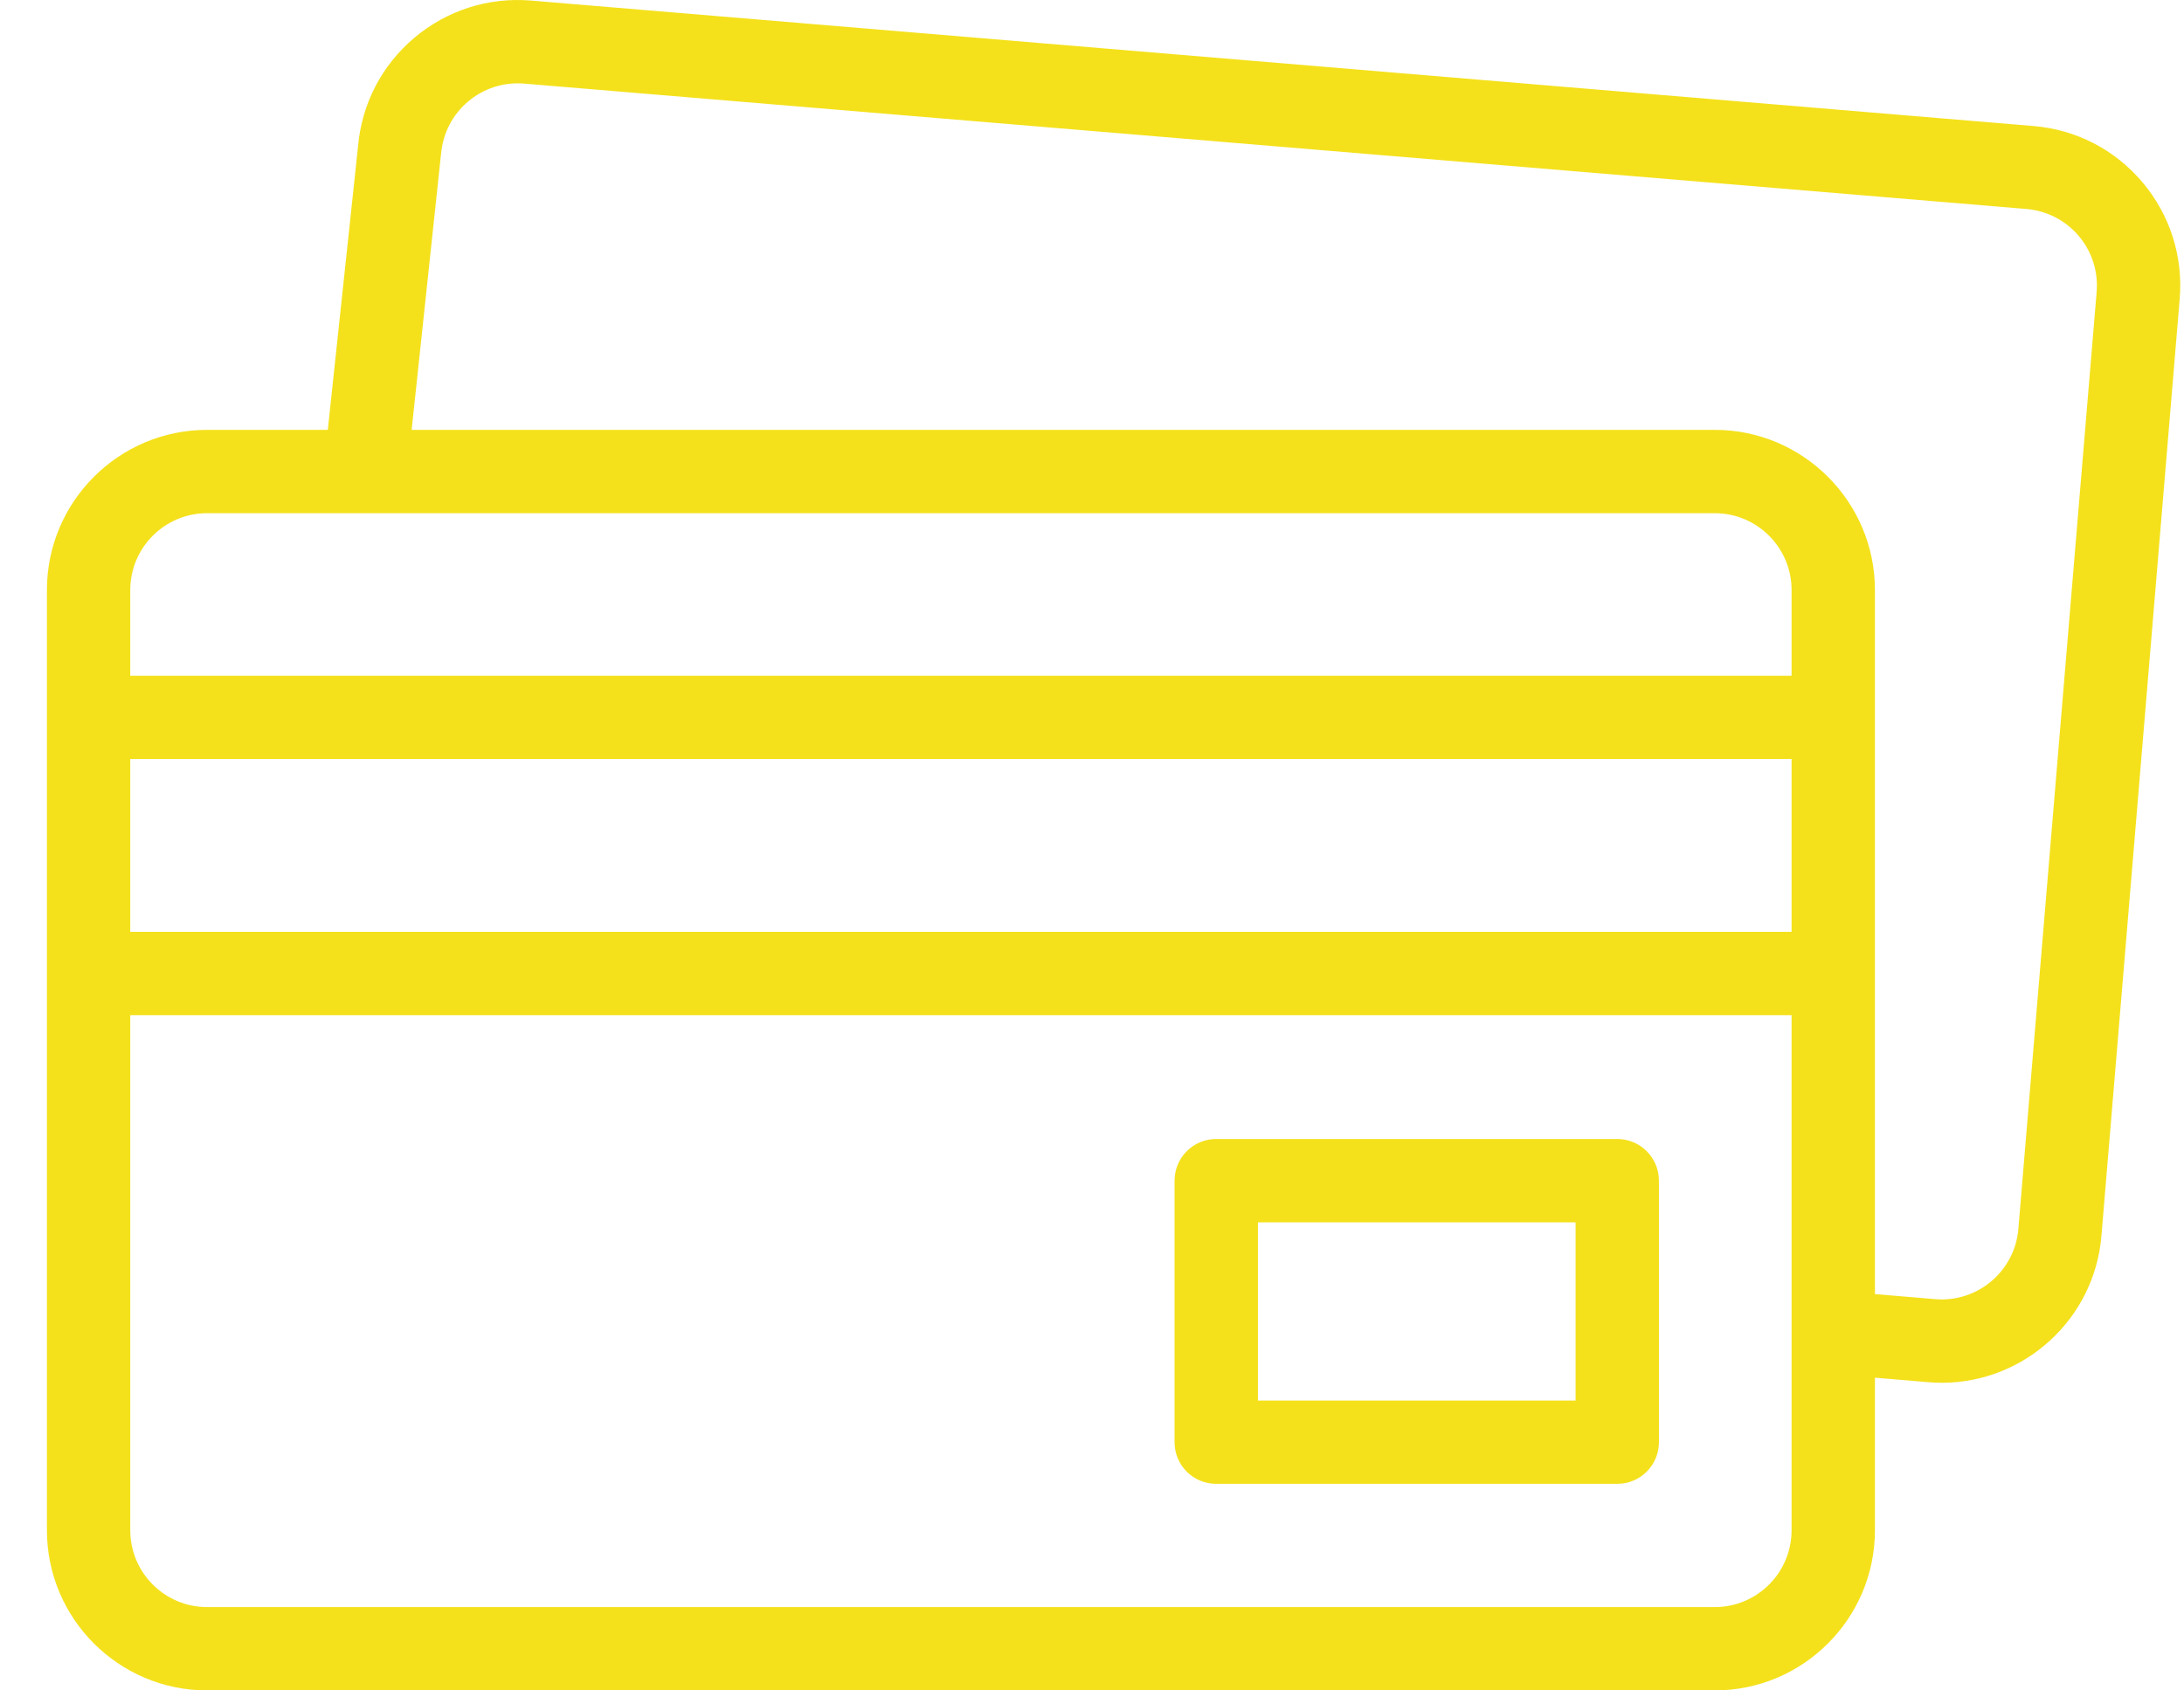
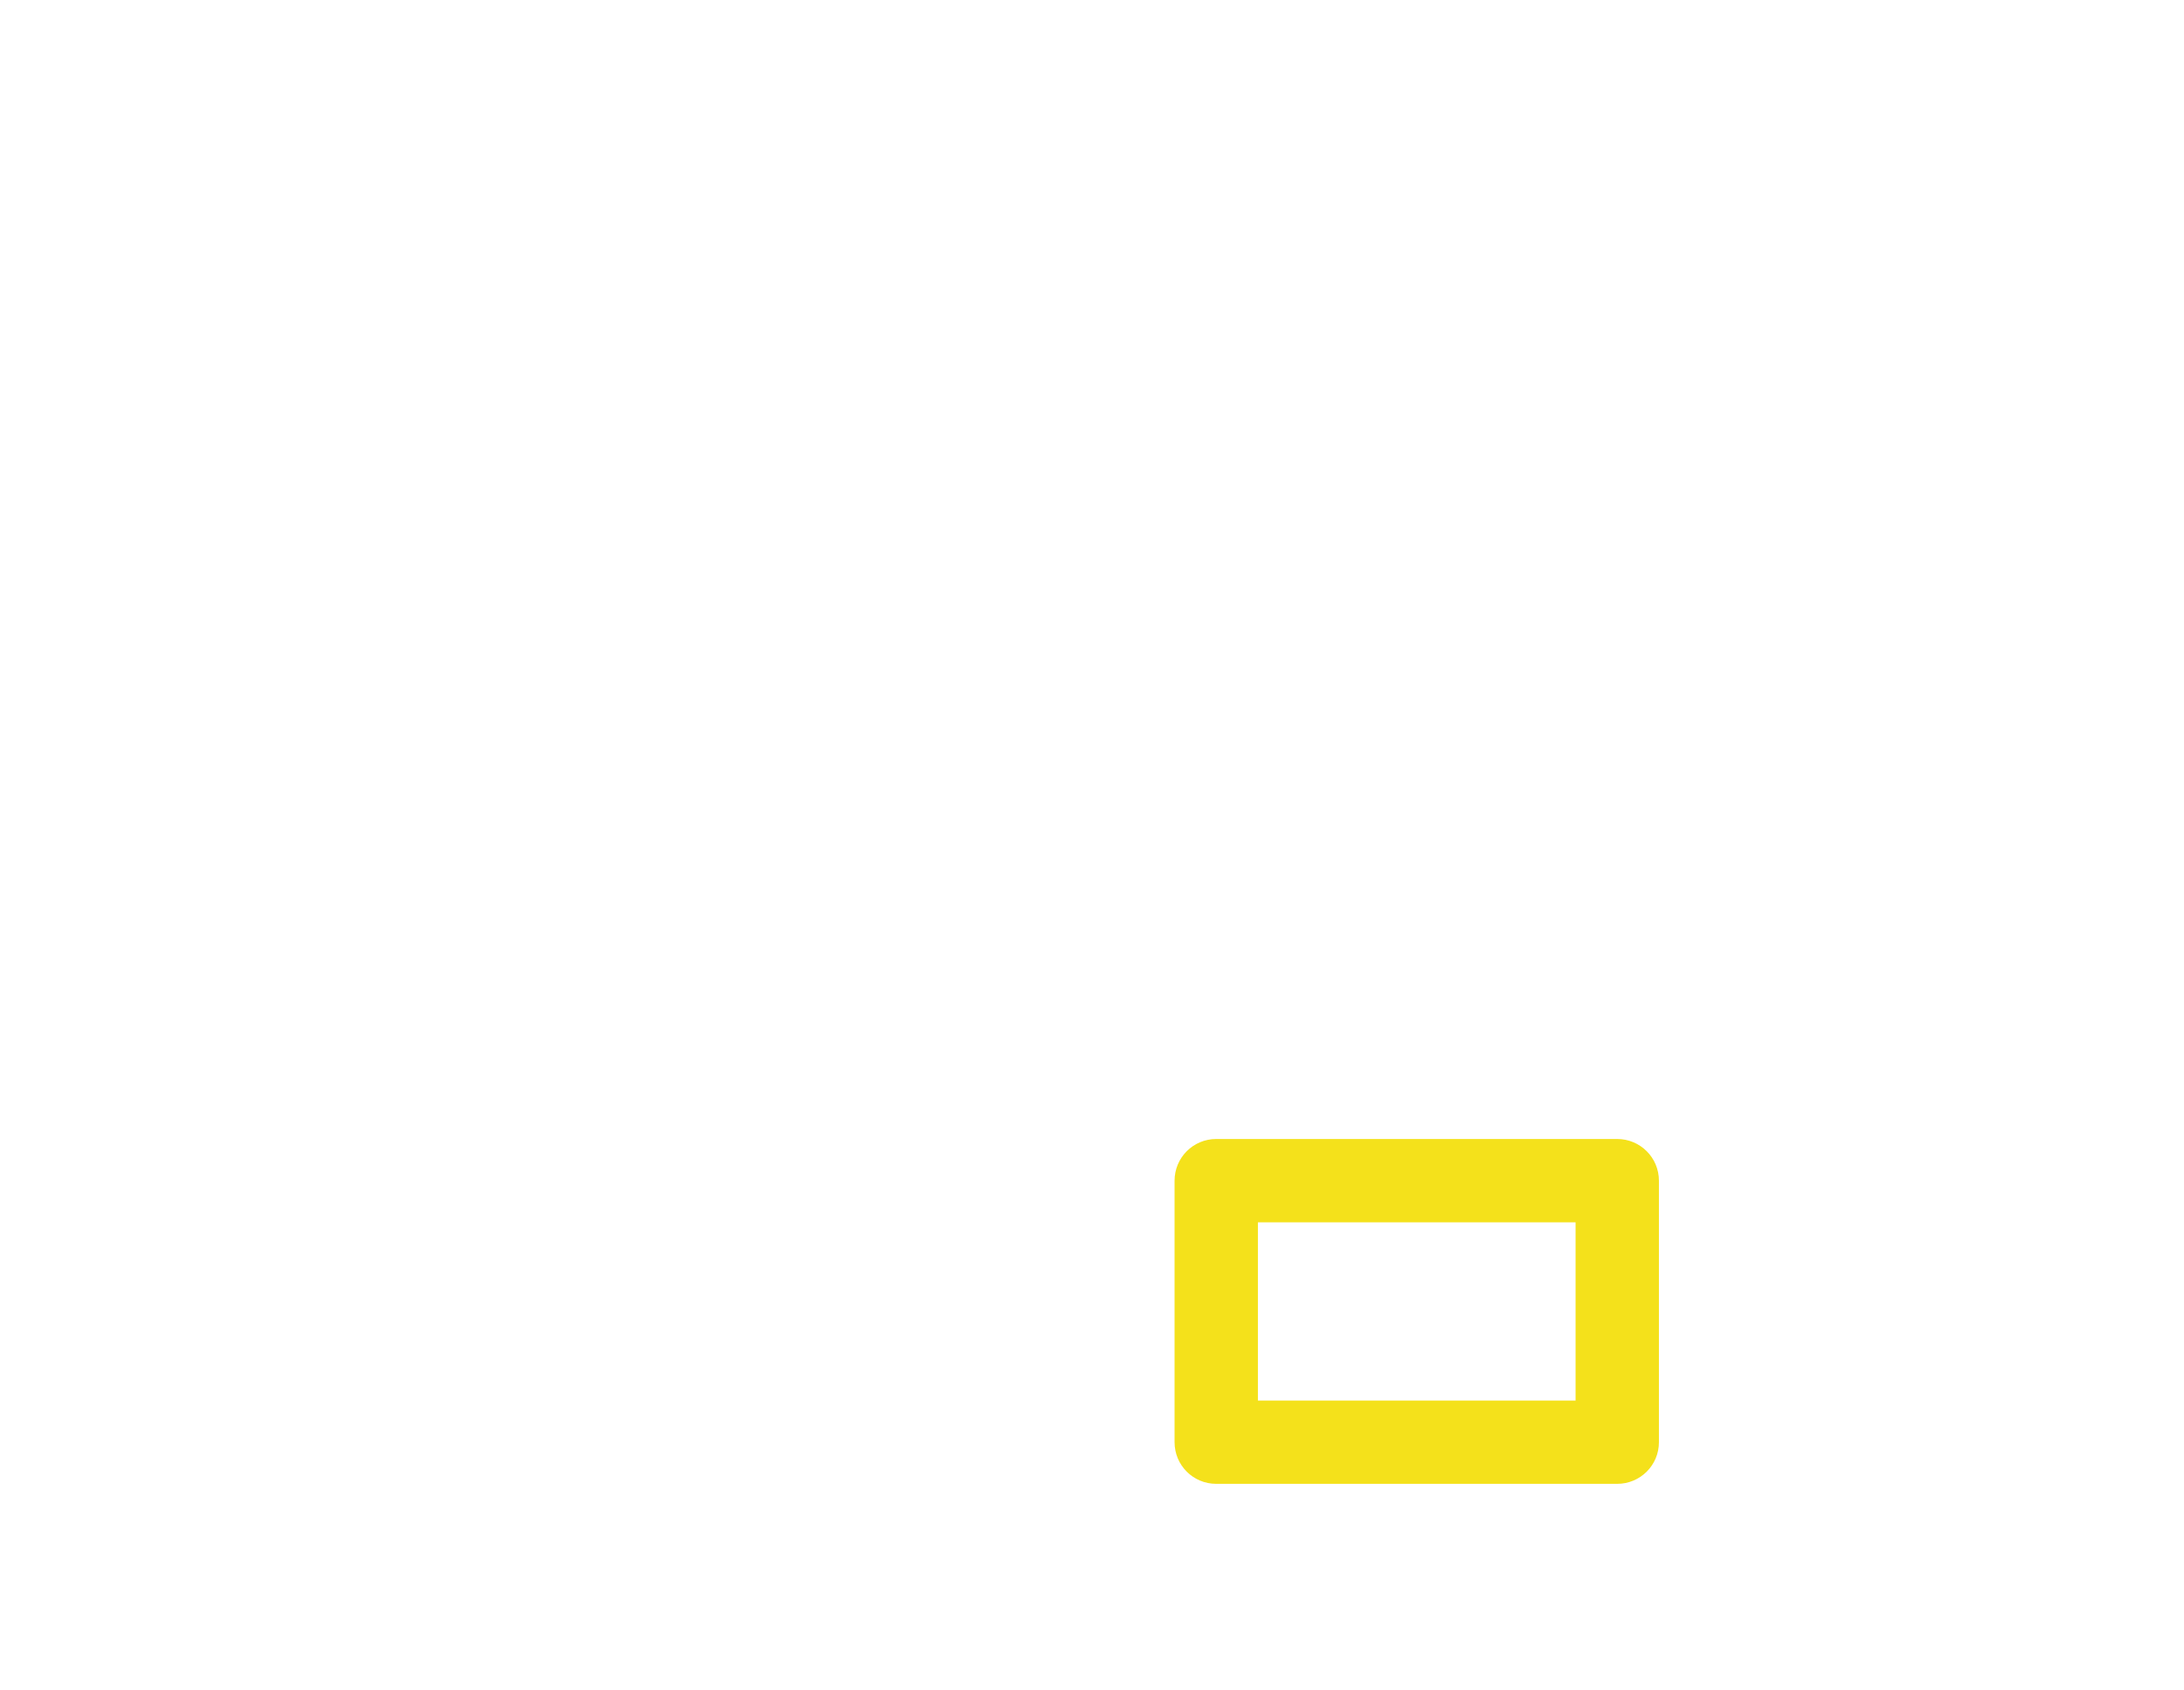
<svg xmlns="http://www.w3.org/2000/svg" width="31" height="24" viewBox="0 0 31 24" fill="none">
-   <path d="M30.409 2.586C30.016 2.122 29.467 1.839 28.861 1.789L7.537 0.008C6.932 -0.042 6.343 0.146 5.879 0.538C5.417 0.929 5.135 1.475 5.082 2.078L4.653 6.103H2.94C1.686 6.103 0.666 7.123 0.666 8.377V21.726C0.666 22.98 1.686 24 2.94 24H24.339C25.593 24 26.613 22.98 26.613 21.726V19.56L27.372 19.624C27.436 19.629 27.5 19.632 27.563 19.632C28.732 19.632 29.729 18.732 29.828 17.547L30.939 4.244C30.989 3.639 30.801 3.05 30.409 2.586ZM2.94 7.286H24.339C24.941 7.286 25.43 7.775 25.43 8.377V9.594H1.849V8.377C1.849 7.775 2.338 7.286 2.94 7.286ZM1.849 10.776H25.43V13.23H1.849V10.776ZM24.339 22.817H2.94C2.338 22.817 1.849 22.328 1.849 21.726V14.413H25.43V21.726C25.43 22.328 24.941 22.817 24.339 22.817ZM29.76 4.146L28.649 17.448C28.599 18.048 28.07 18.495 27.471 18.445L26.613 18.373V8.377C26.613 7.123 25.593 6.103 24.339 6.103H5.843L6.259 2.197C6.26 2.193 6.26 2.188 6.261 2.184C6.311 1.584 6.839 1.137 7.439 1.187L28.763 2.967C29.054 2.992 29.317 3.128 29.506 3.35C29.694 3.573 29.784 3.855 29.76 4.146Z" fill="#F4E11B" />
  <path d="M22.955 16.171H17.263C16.936 16.171 16.672 16.436 16.672 16.763V20.476C16.672 20.803 16.936 21.067 17.263 21.067H22.955C23.282 21.067 23.547 20.803 23.547 20.476V16.763C23.547 16.436 23.282 16.171 22.955 16.171ZM22.364 19.885H17.855V17.354H22.364V19.885Z" fill="#F4E11B" />
</svg>